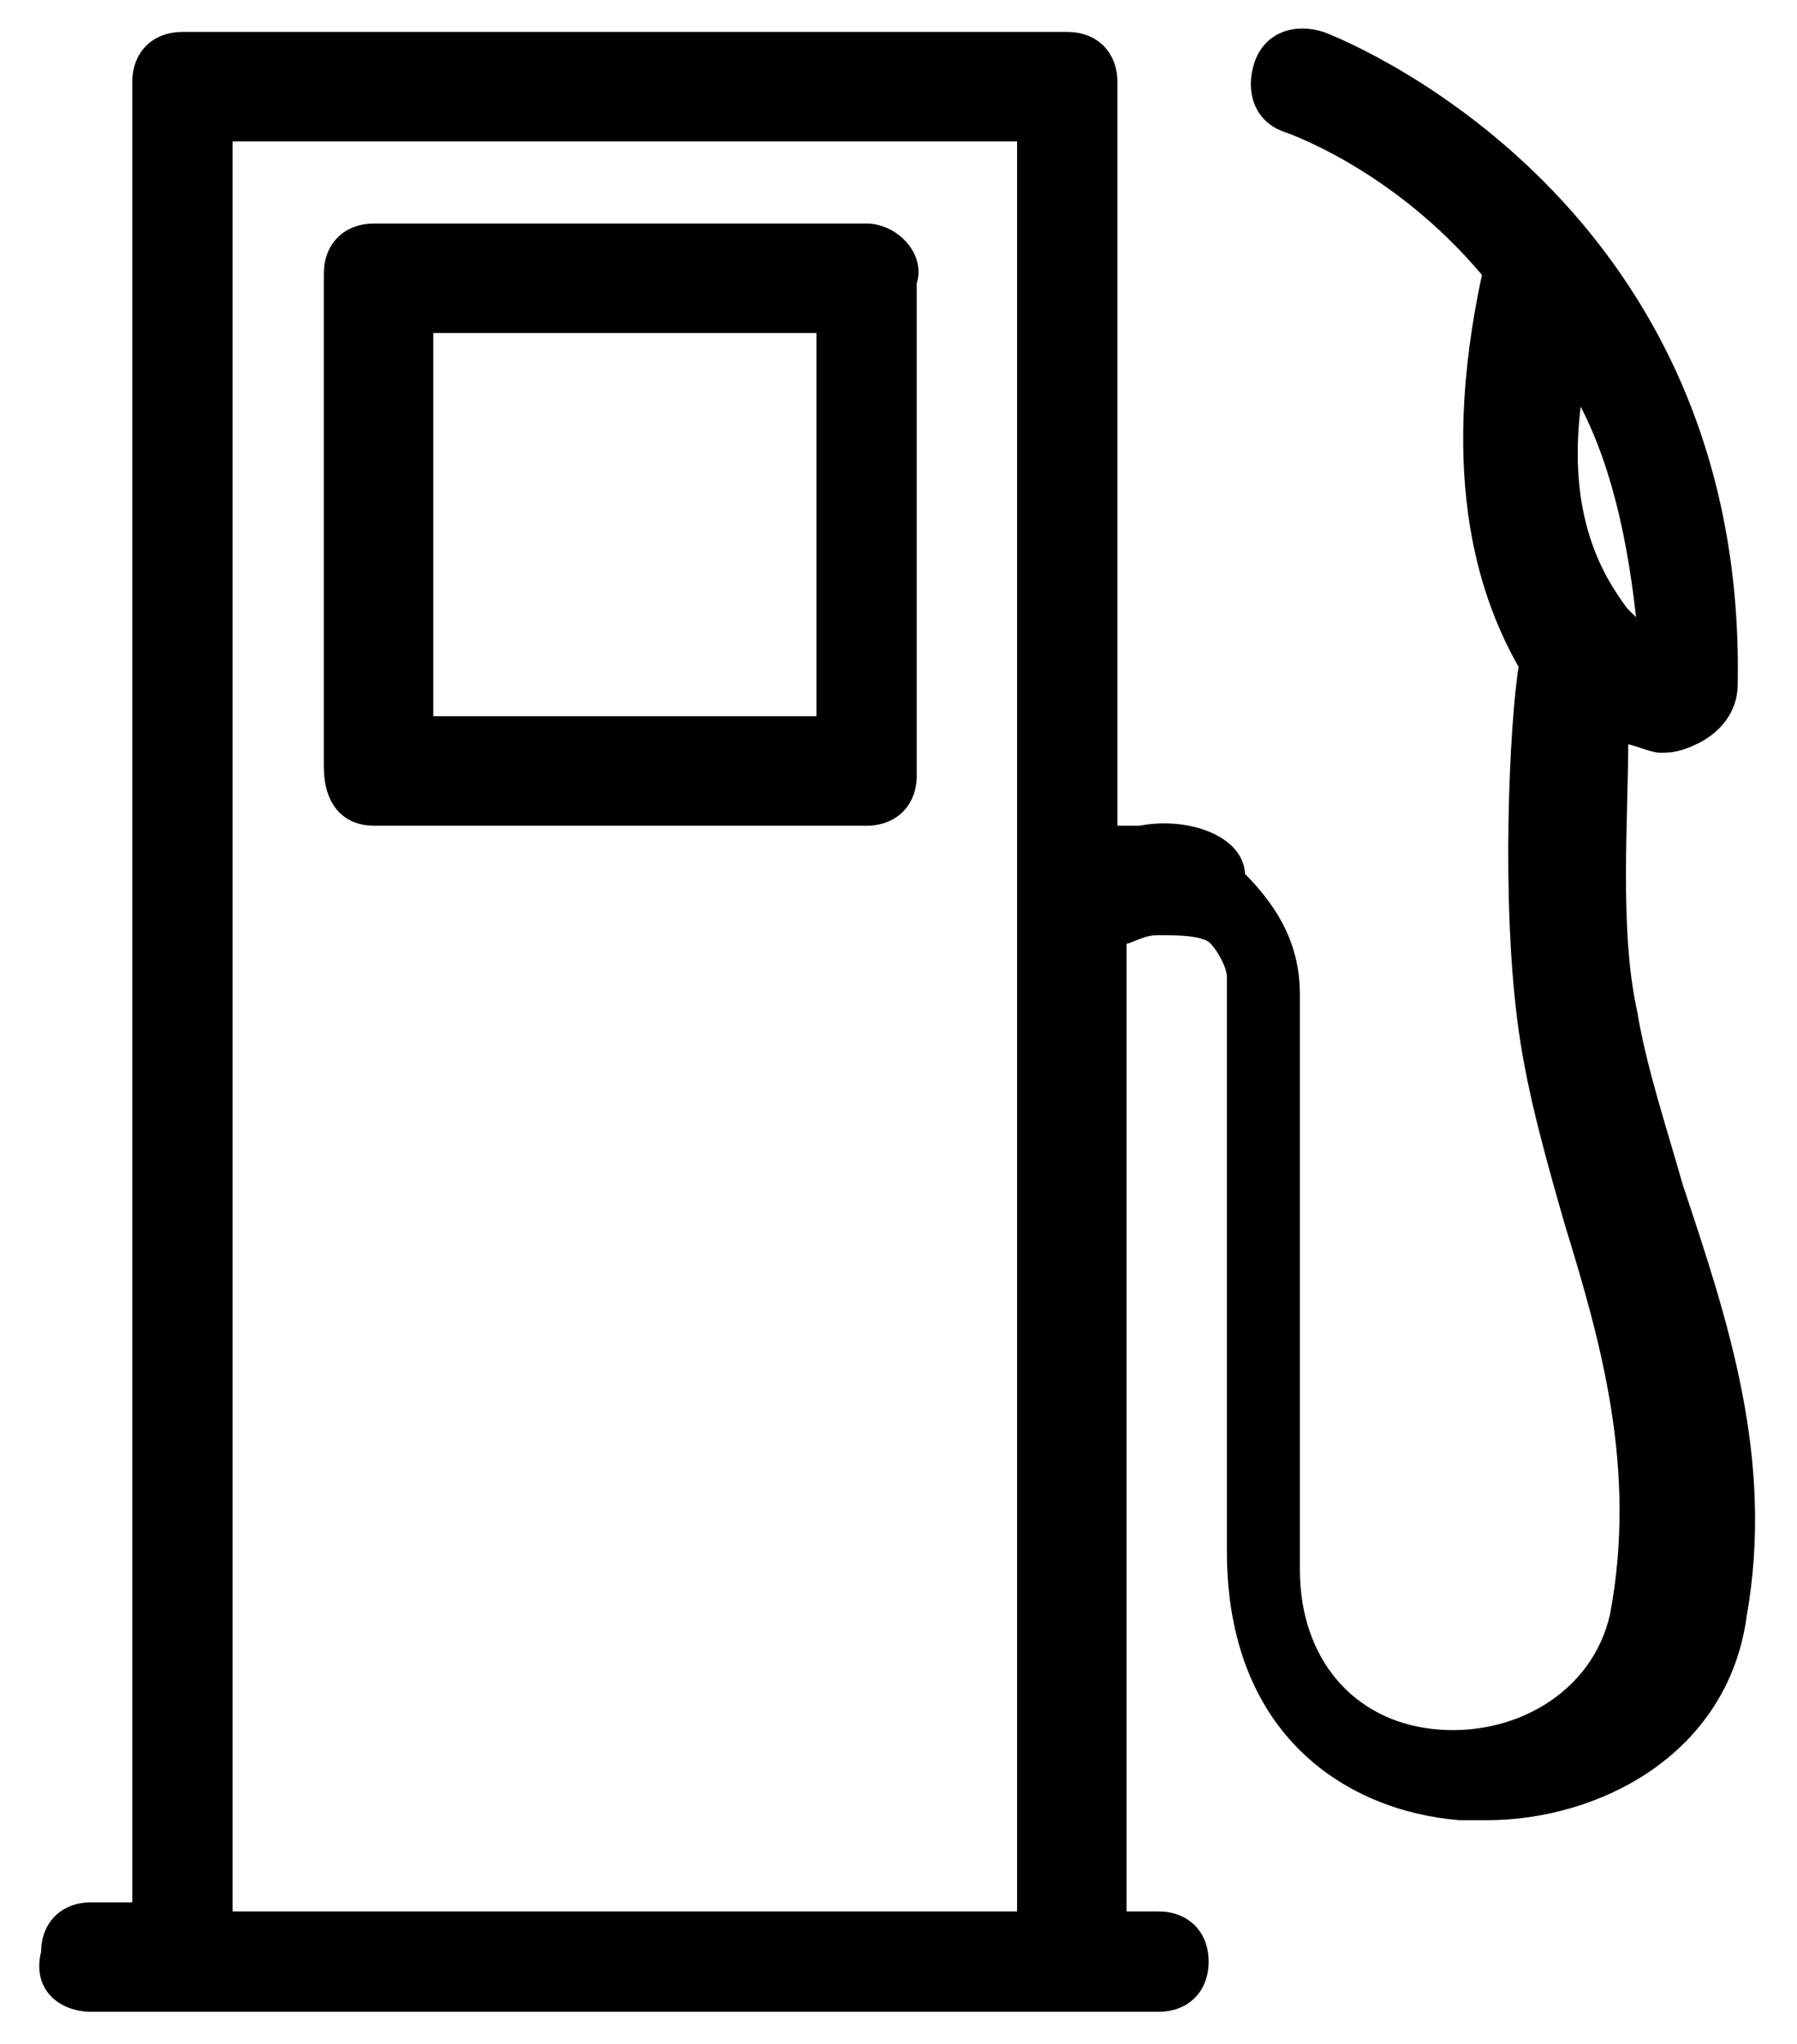
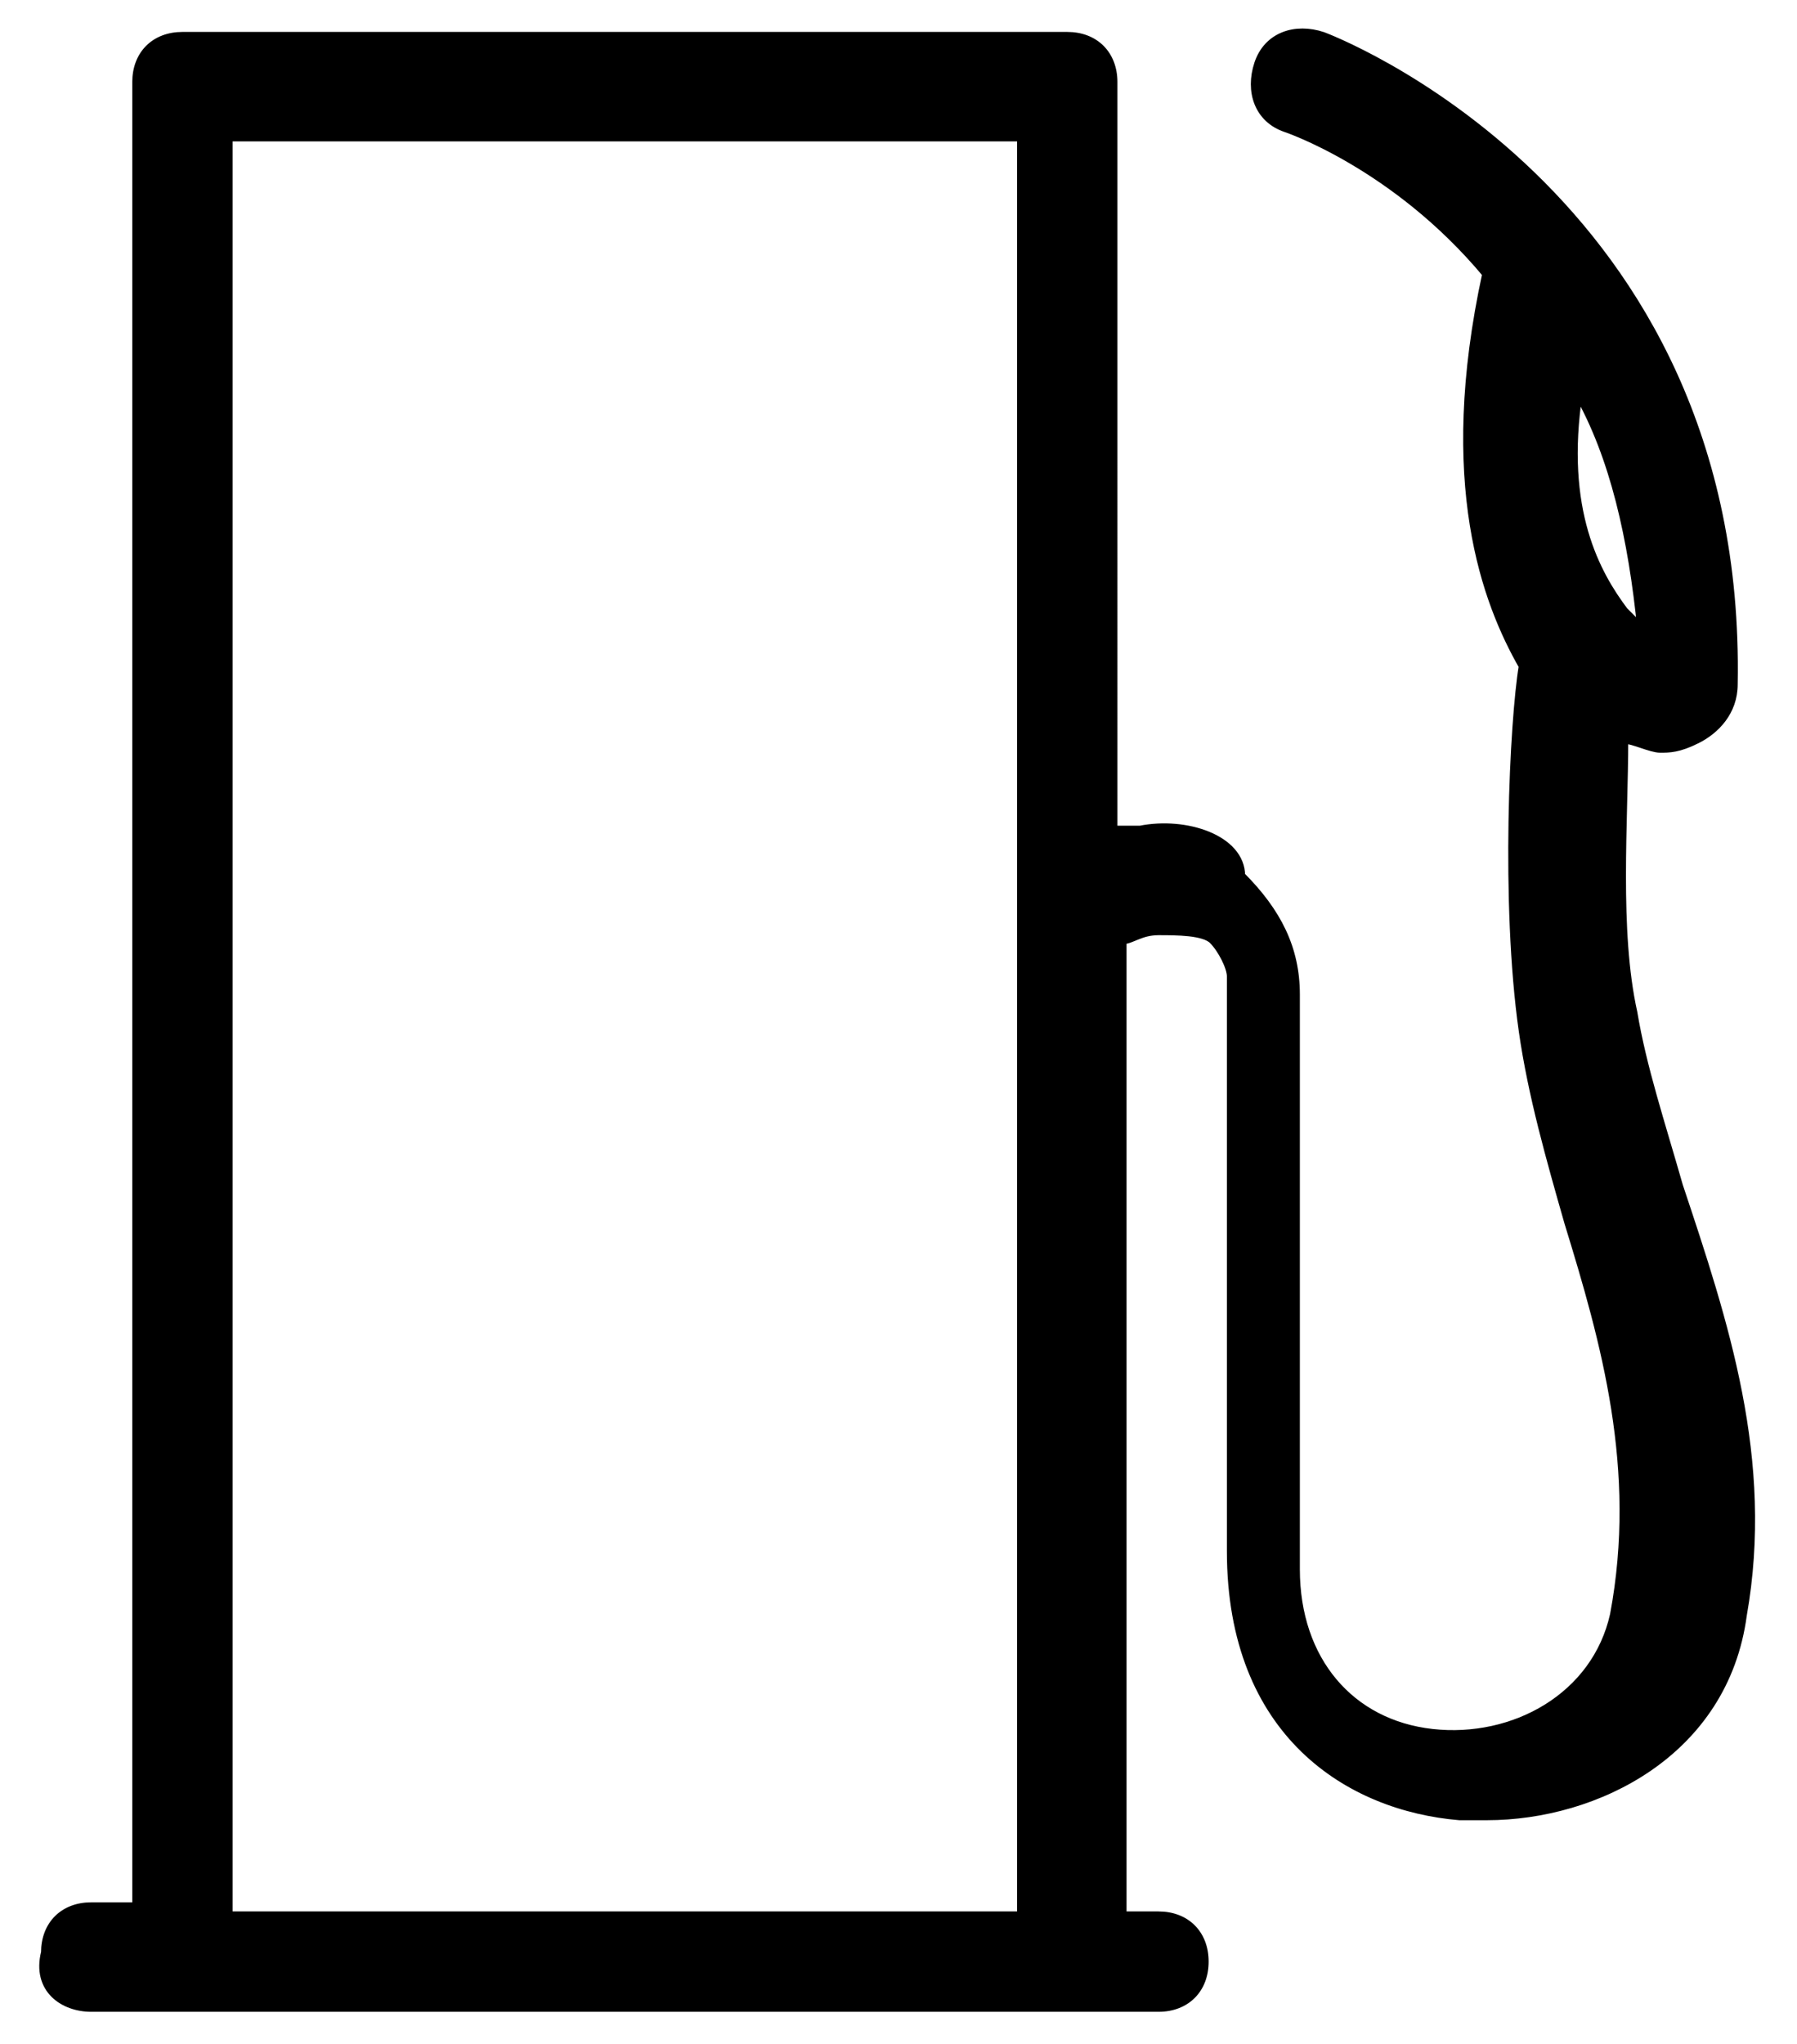
<svg xmlns="http://www.w3.org/2000/svg" version="1.1" id="Layer_1" x="0px" y="0px" viewBox="0 0 19.7 22.4" style="enable-background:new 0 0 19.7 22.4;" xml:space="preserve">
  <style type="text/css">
	.st0{stroke:#000000;stroke-width:0.1;}
</style>
  <g>
    <path class="st0" d="M18.4,13c-0.2-0.7-0.4-1.3-0.5-1.9c-0.2-0.9-0.1-2.1-0.1-3c0.1,0,0.3,0.1,0.4,0.1s0.2,0,0.4-0.1   C18.8,8,19,7.8,19,7.5c0.1-5.4-4.5-7.1-4.5-7.1c-0.3-0.1-0.6,0-0.7,0.3c-0.1,0.3,0,0.6,0.3,0.7c0,0,1.2,0.4,2.2,1.6   c-0.5,2.3,0,3.6,0.4,4.3c-0.1,0.6-0.2,2.6,0,4c0.1,0.7,0.3,1.4,0.5,2.1c0.4,1.3,0.8,2.7,0.5,4.3c-0.2,0.9-1.1,1.4-2,1.3   s-1.5-0.8-1.5-1.8v-6.3c0-0.5-0.2-0.9-0.6-1.3c0-0.4-0.6-0.6-1.1-0.5c-0.1,0-0.2,0-0.3,0V0.9c0-0.3-0.2-0.5-0.5-0.5H2   c-0.3,0-0.5,0.2-0.5,0.5v20H1c-0.3,0-0.5,0.2-0.5,0.5C0.4,21.8,0.7,22,1,22h1h9.7h1c0.3,0,0.5-0.2,0.5-0.5S13,21,12.7,21h-0.4V10.3   c0.1,0,0.2-0.1,0.4-0.1s0.5,0,0.6,0.1s0.2,0.3,0.2,0.4V17c0,2,1.3,2.8,2.5,2.9c0.1,0,0.2,0,0.3,0c1.2,0,2.6-0.7,2.8-2.2   C19.4,16,18.9,14.5,18.4,13z M17.3,4.3C17.7,5,17.9,5.9,18,6.9c-0.1-0.1-0.1-0.1-0.2-0.2C17.5,6.3,17.1,5.6,17.3,4.3z M2.5,20.9   V1.5h8.7V21H2.5V20.9z" />
-     <path class="st0" d="M9.5,2.5H4.1C3.8,2.5,3.6,2.7,3.6,3v5.4C3.6,8.8,3.8,9,4.1,9h5.4C9.8,9,10,8.8,10,8.5V3.1   C10.1,2.8,9.8,2.5,9.5,2.5z M9,7.9H4.7V3.6H9V7.9z" />
  </g>
</svg>